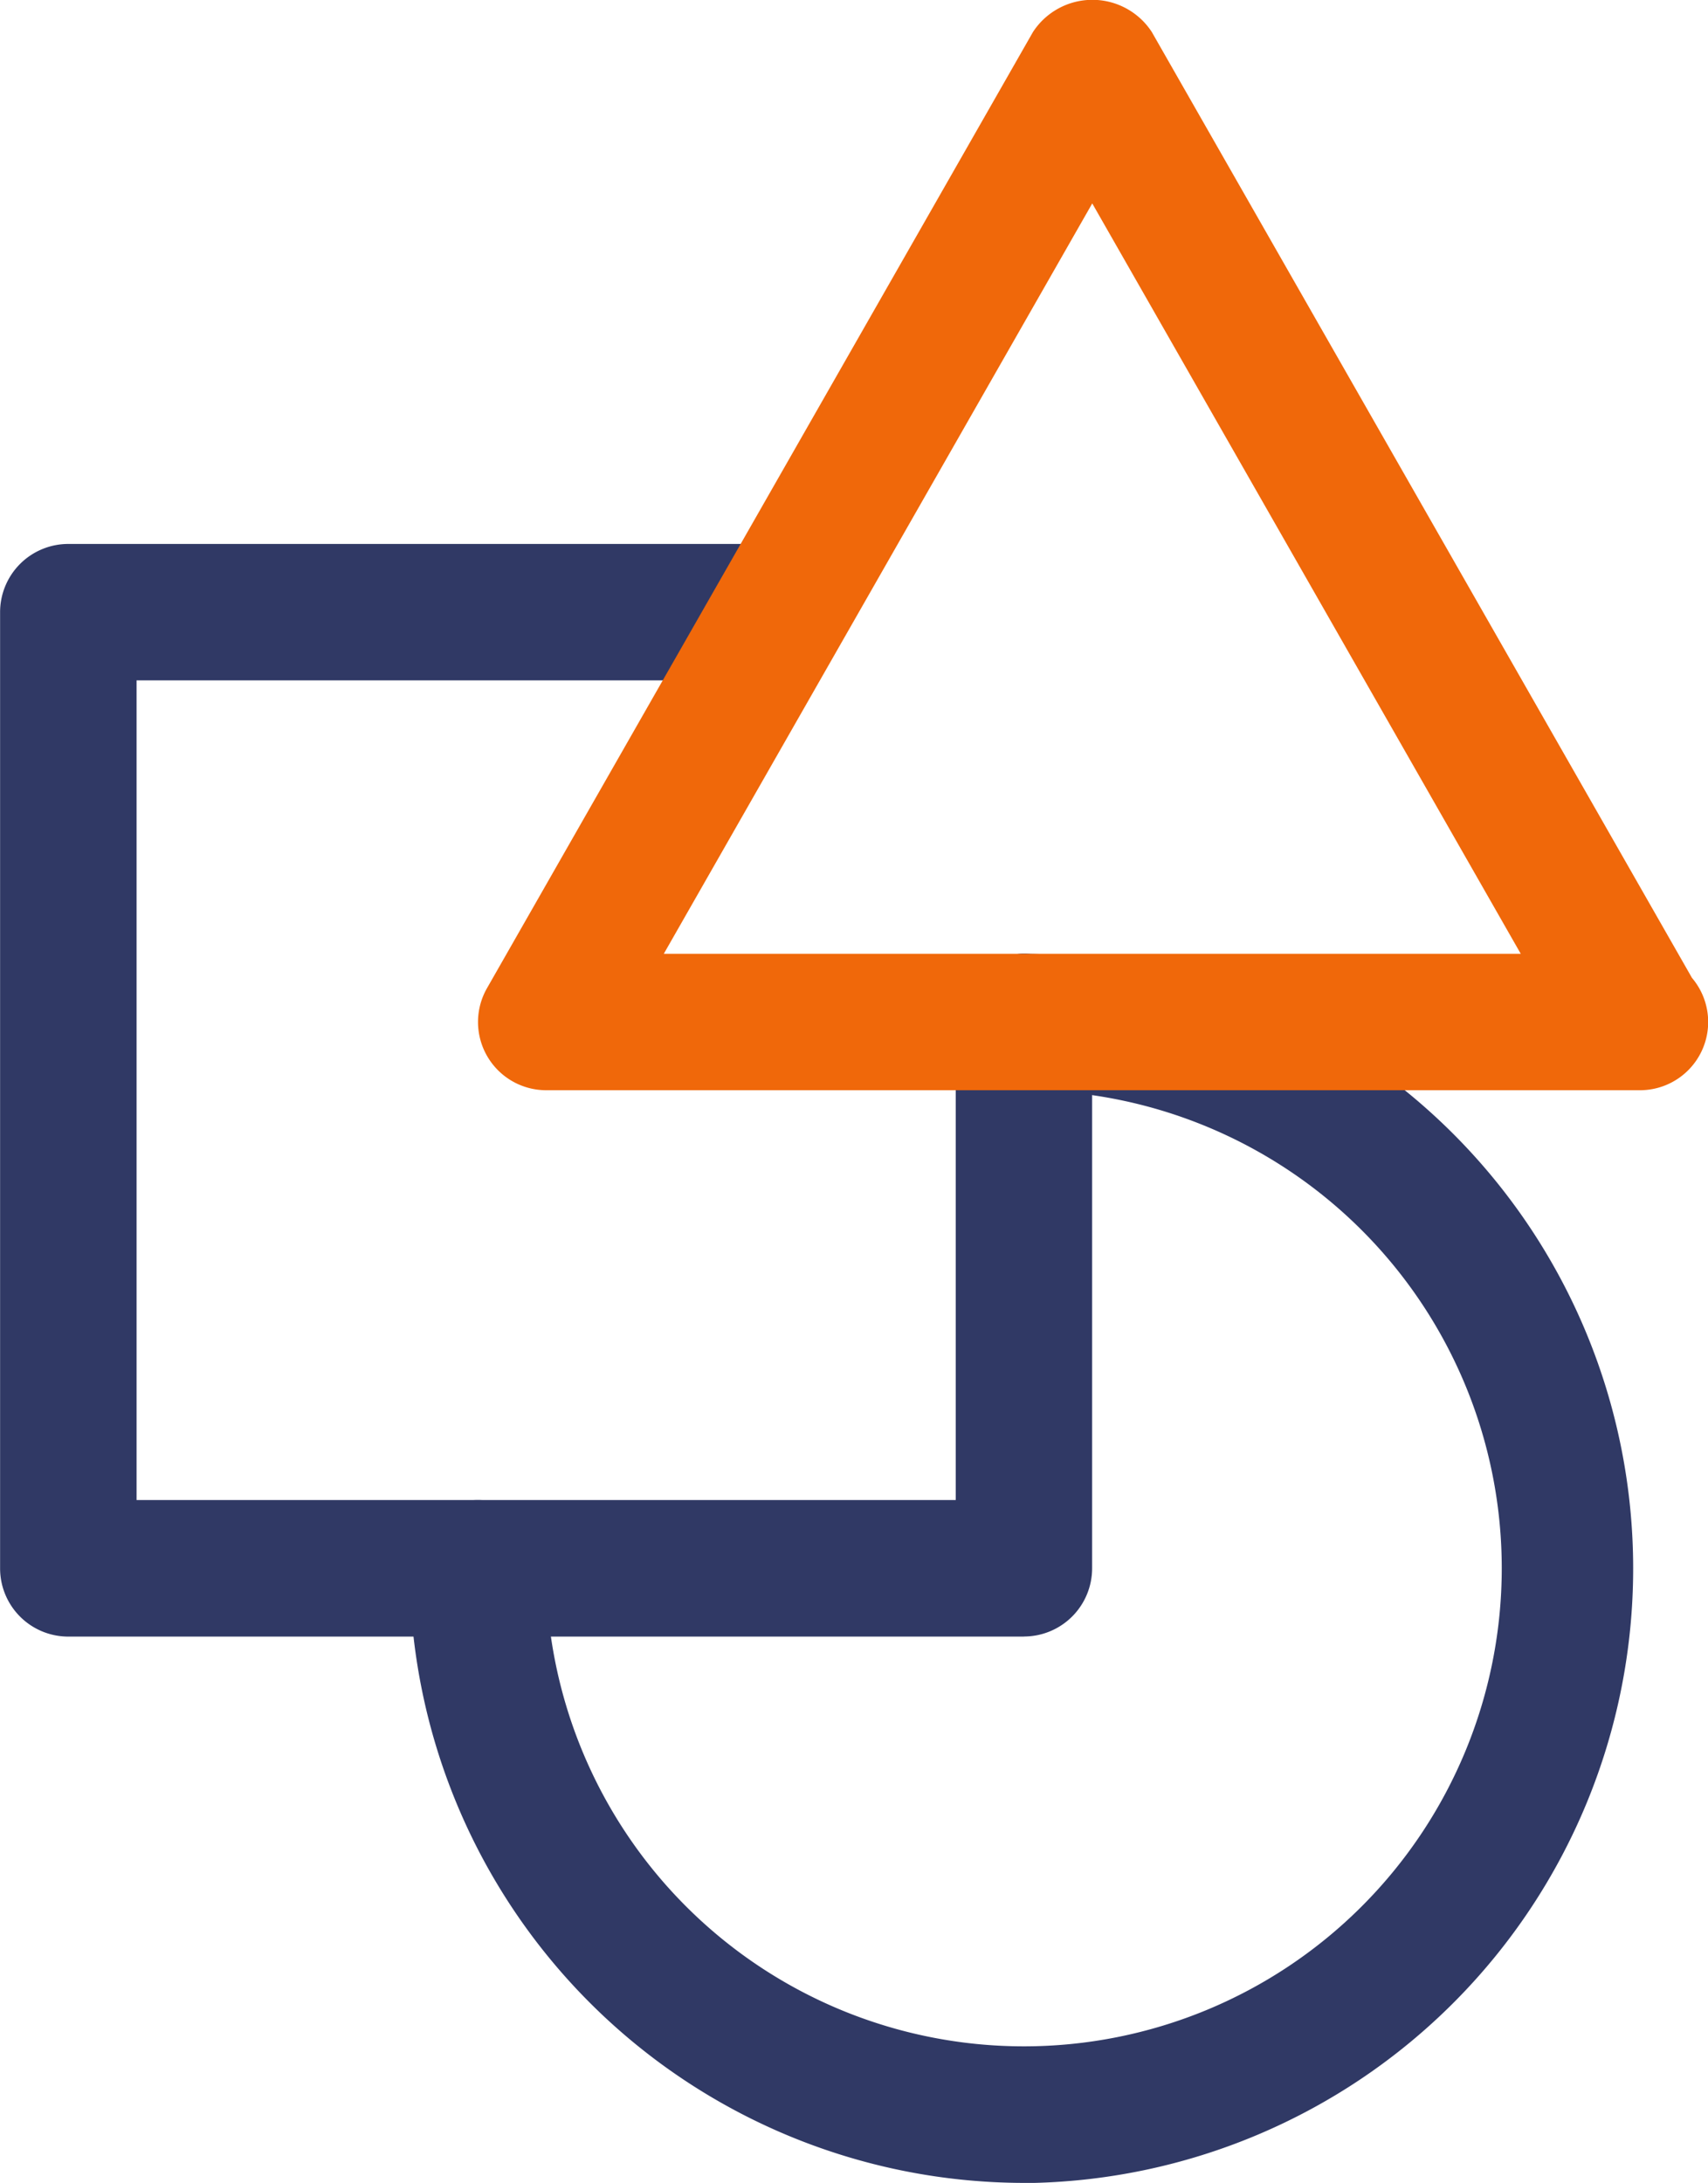
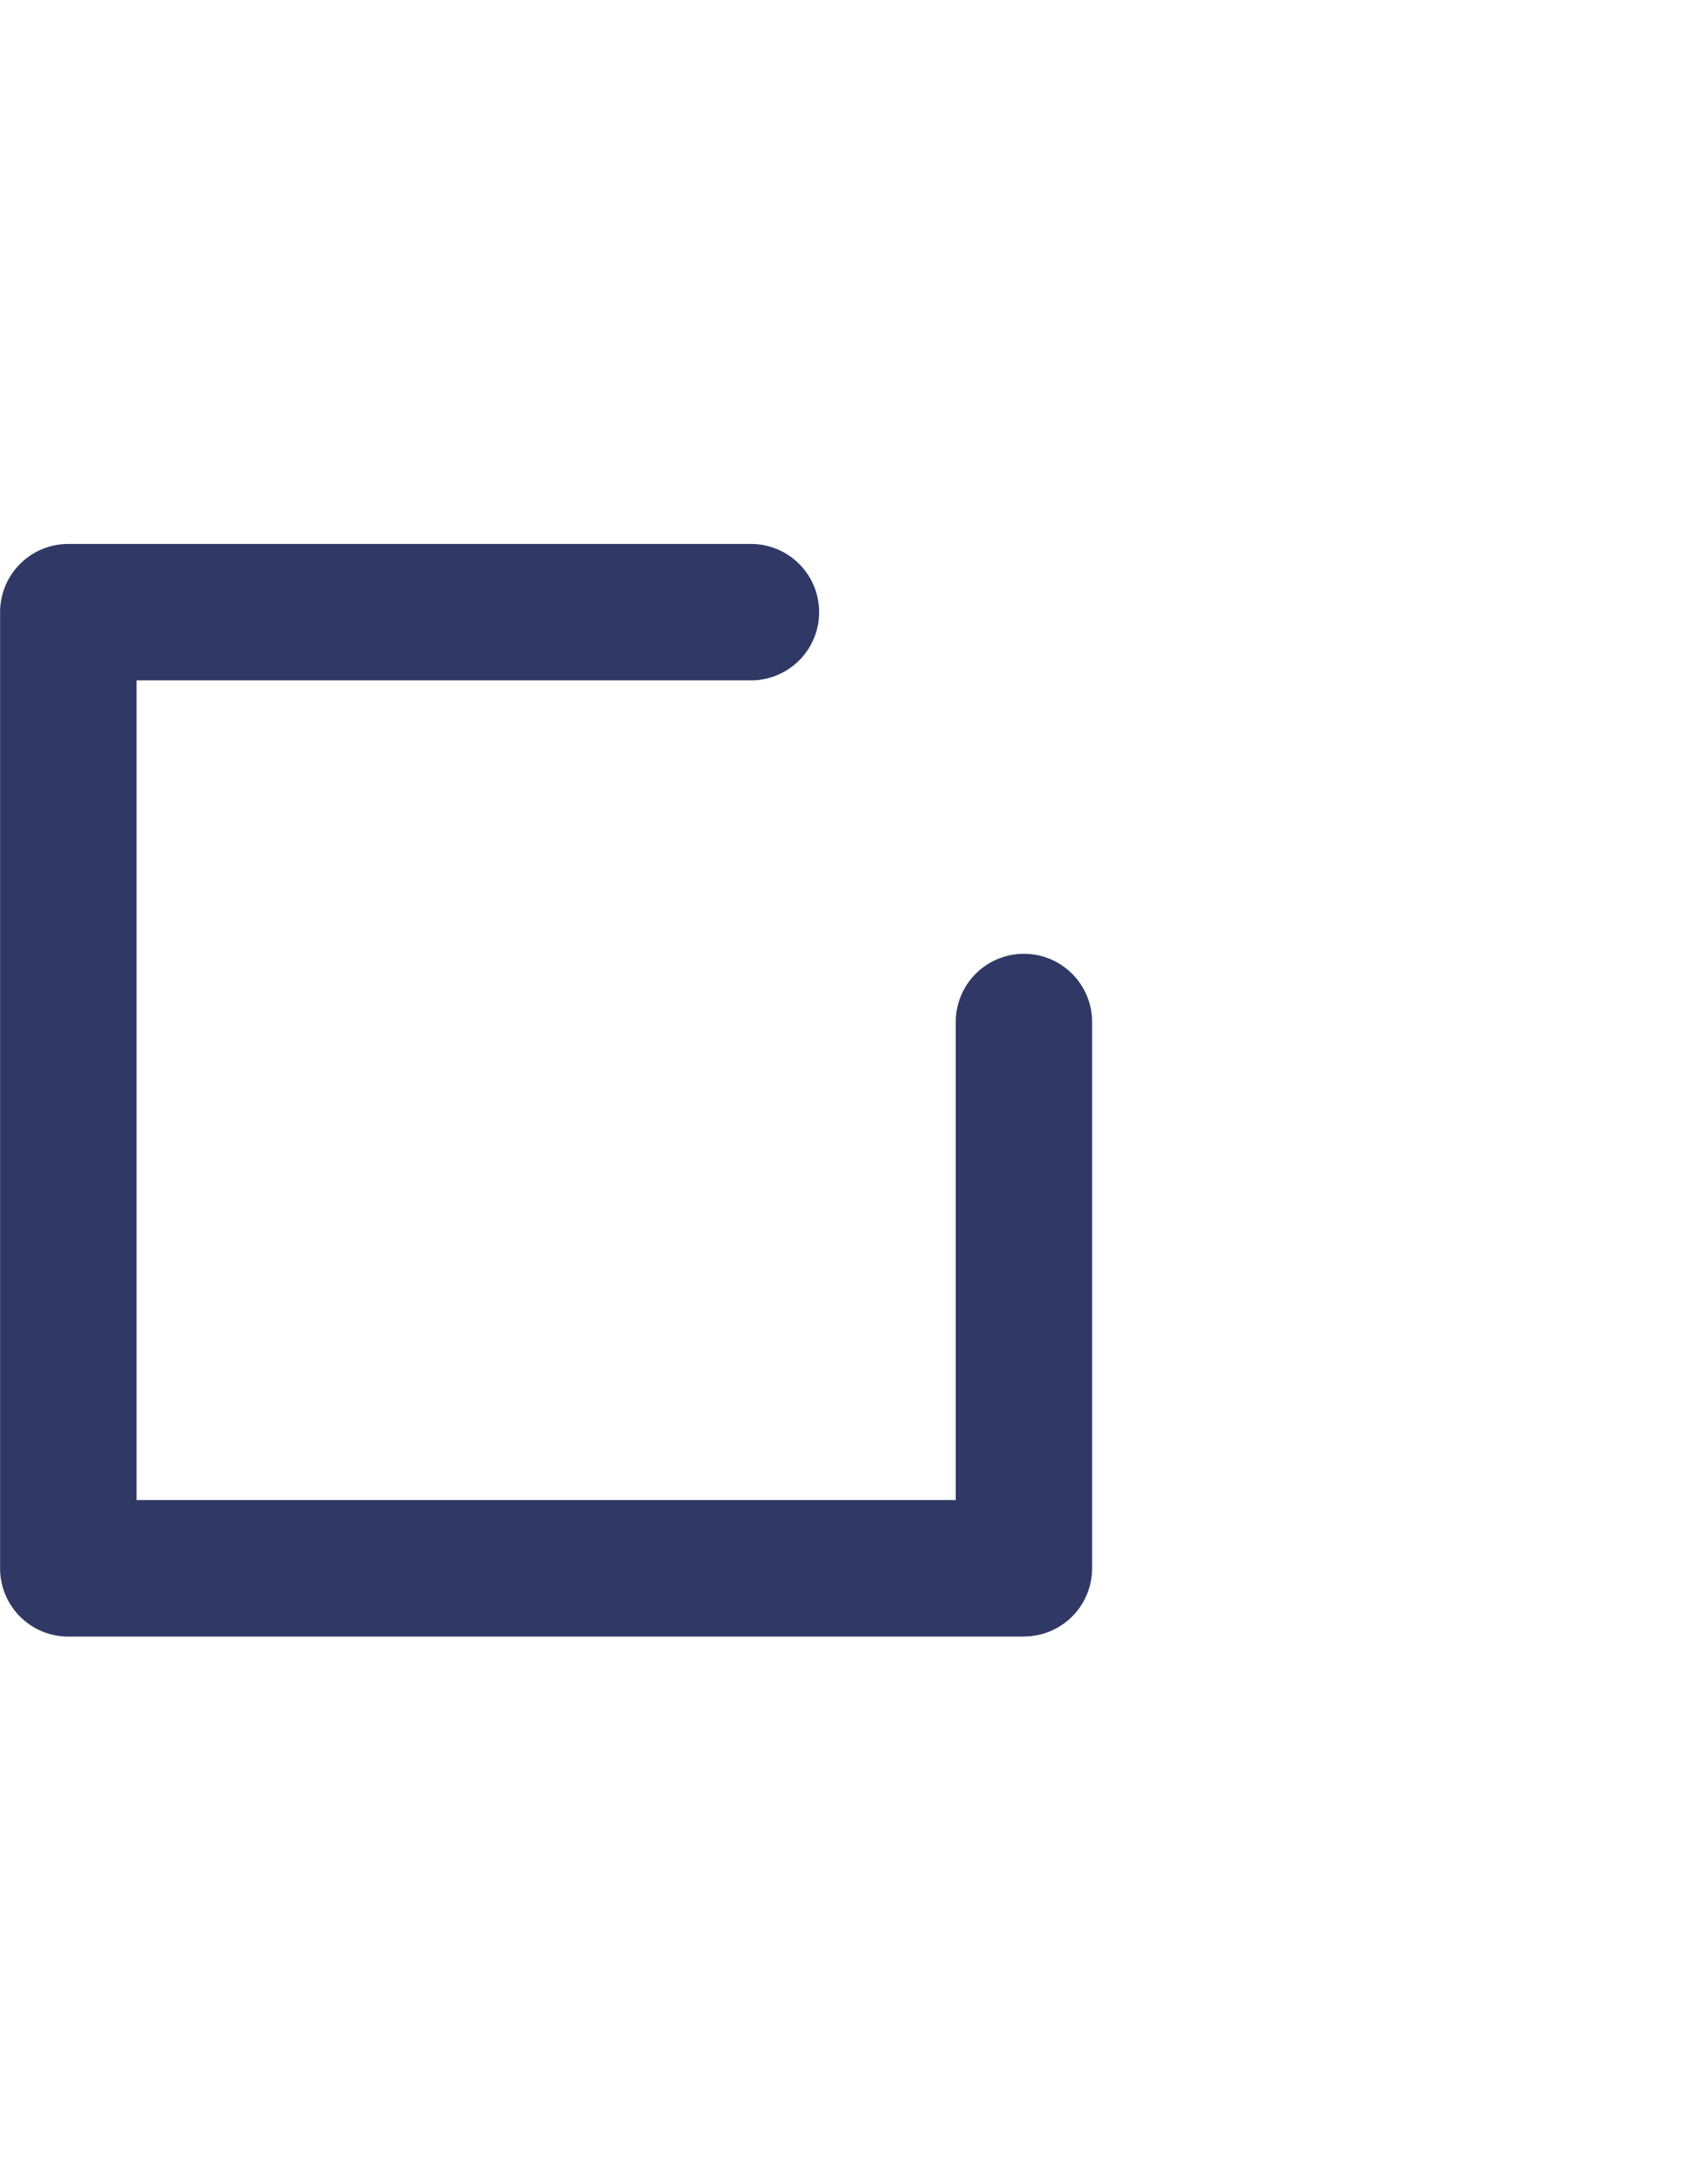
<svg xmlns="http://www.w3.org/2000/svg" width="37.572" height="48" viewBox="0 0 37.572 48">
  <g id="Grupo_155" data-name="Grupo 155" transform="translate(-1106.664 181.973)">
    <path id="Caminho_1083" data-name="Caminho 1083" d="M88.19,36.014H67.166a1.5,1.5,0,0,1-1.5-1.5V13.488a1.5,1.5,0,0,1,1.5-1.5H82.183a1.5,1.5,0,0,1,0,3H68.668V33.011h18.02V22.5a1.5,1.5,0,1,1,3,0V34.512a1.5,1.5,0,0,1-1.5,1.5" transform="translate(1041 -182)" fill="#303965" />
-     <path id="Caminho_1084" data-name="Caminho 1084" d="M88.19,48.027A13.53,13.53,0,0,1,74.675,34.512a1.5,1.5,0,1,1,3,0A10.512,10.512,0,1,0,88.19,24a1.5,1.5,0,1,1,0-3,13.516,13.516,0,0,1,0,27.031" transform="translate(1041 -182)" fill="#303965" />
-     <path id="Caminho_1087" data-name="Caminho 1087" d="M101.734,24H77.678a1.5,1.5,0,0,1-1.3-2.246L88.388.729A1.561,1.561,0,0,1,91,.729l11.883,20.8A1.5,1.5,0,0,1,101.734,24M80.266,21H99.117L89.691,4.5Z" transform="translate(1041 -182)" fill="#f0680a" />
  </g>
</svg>